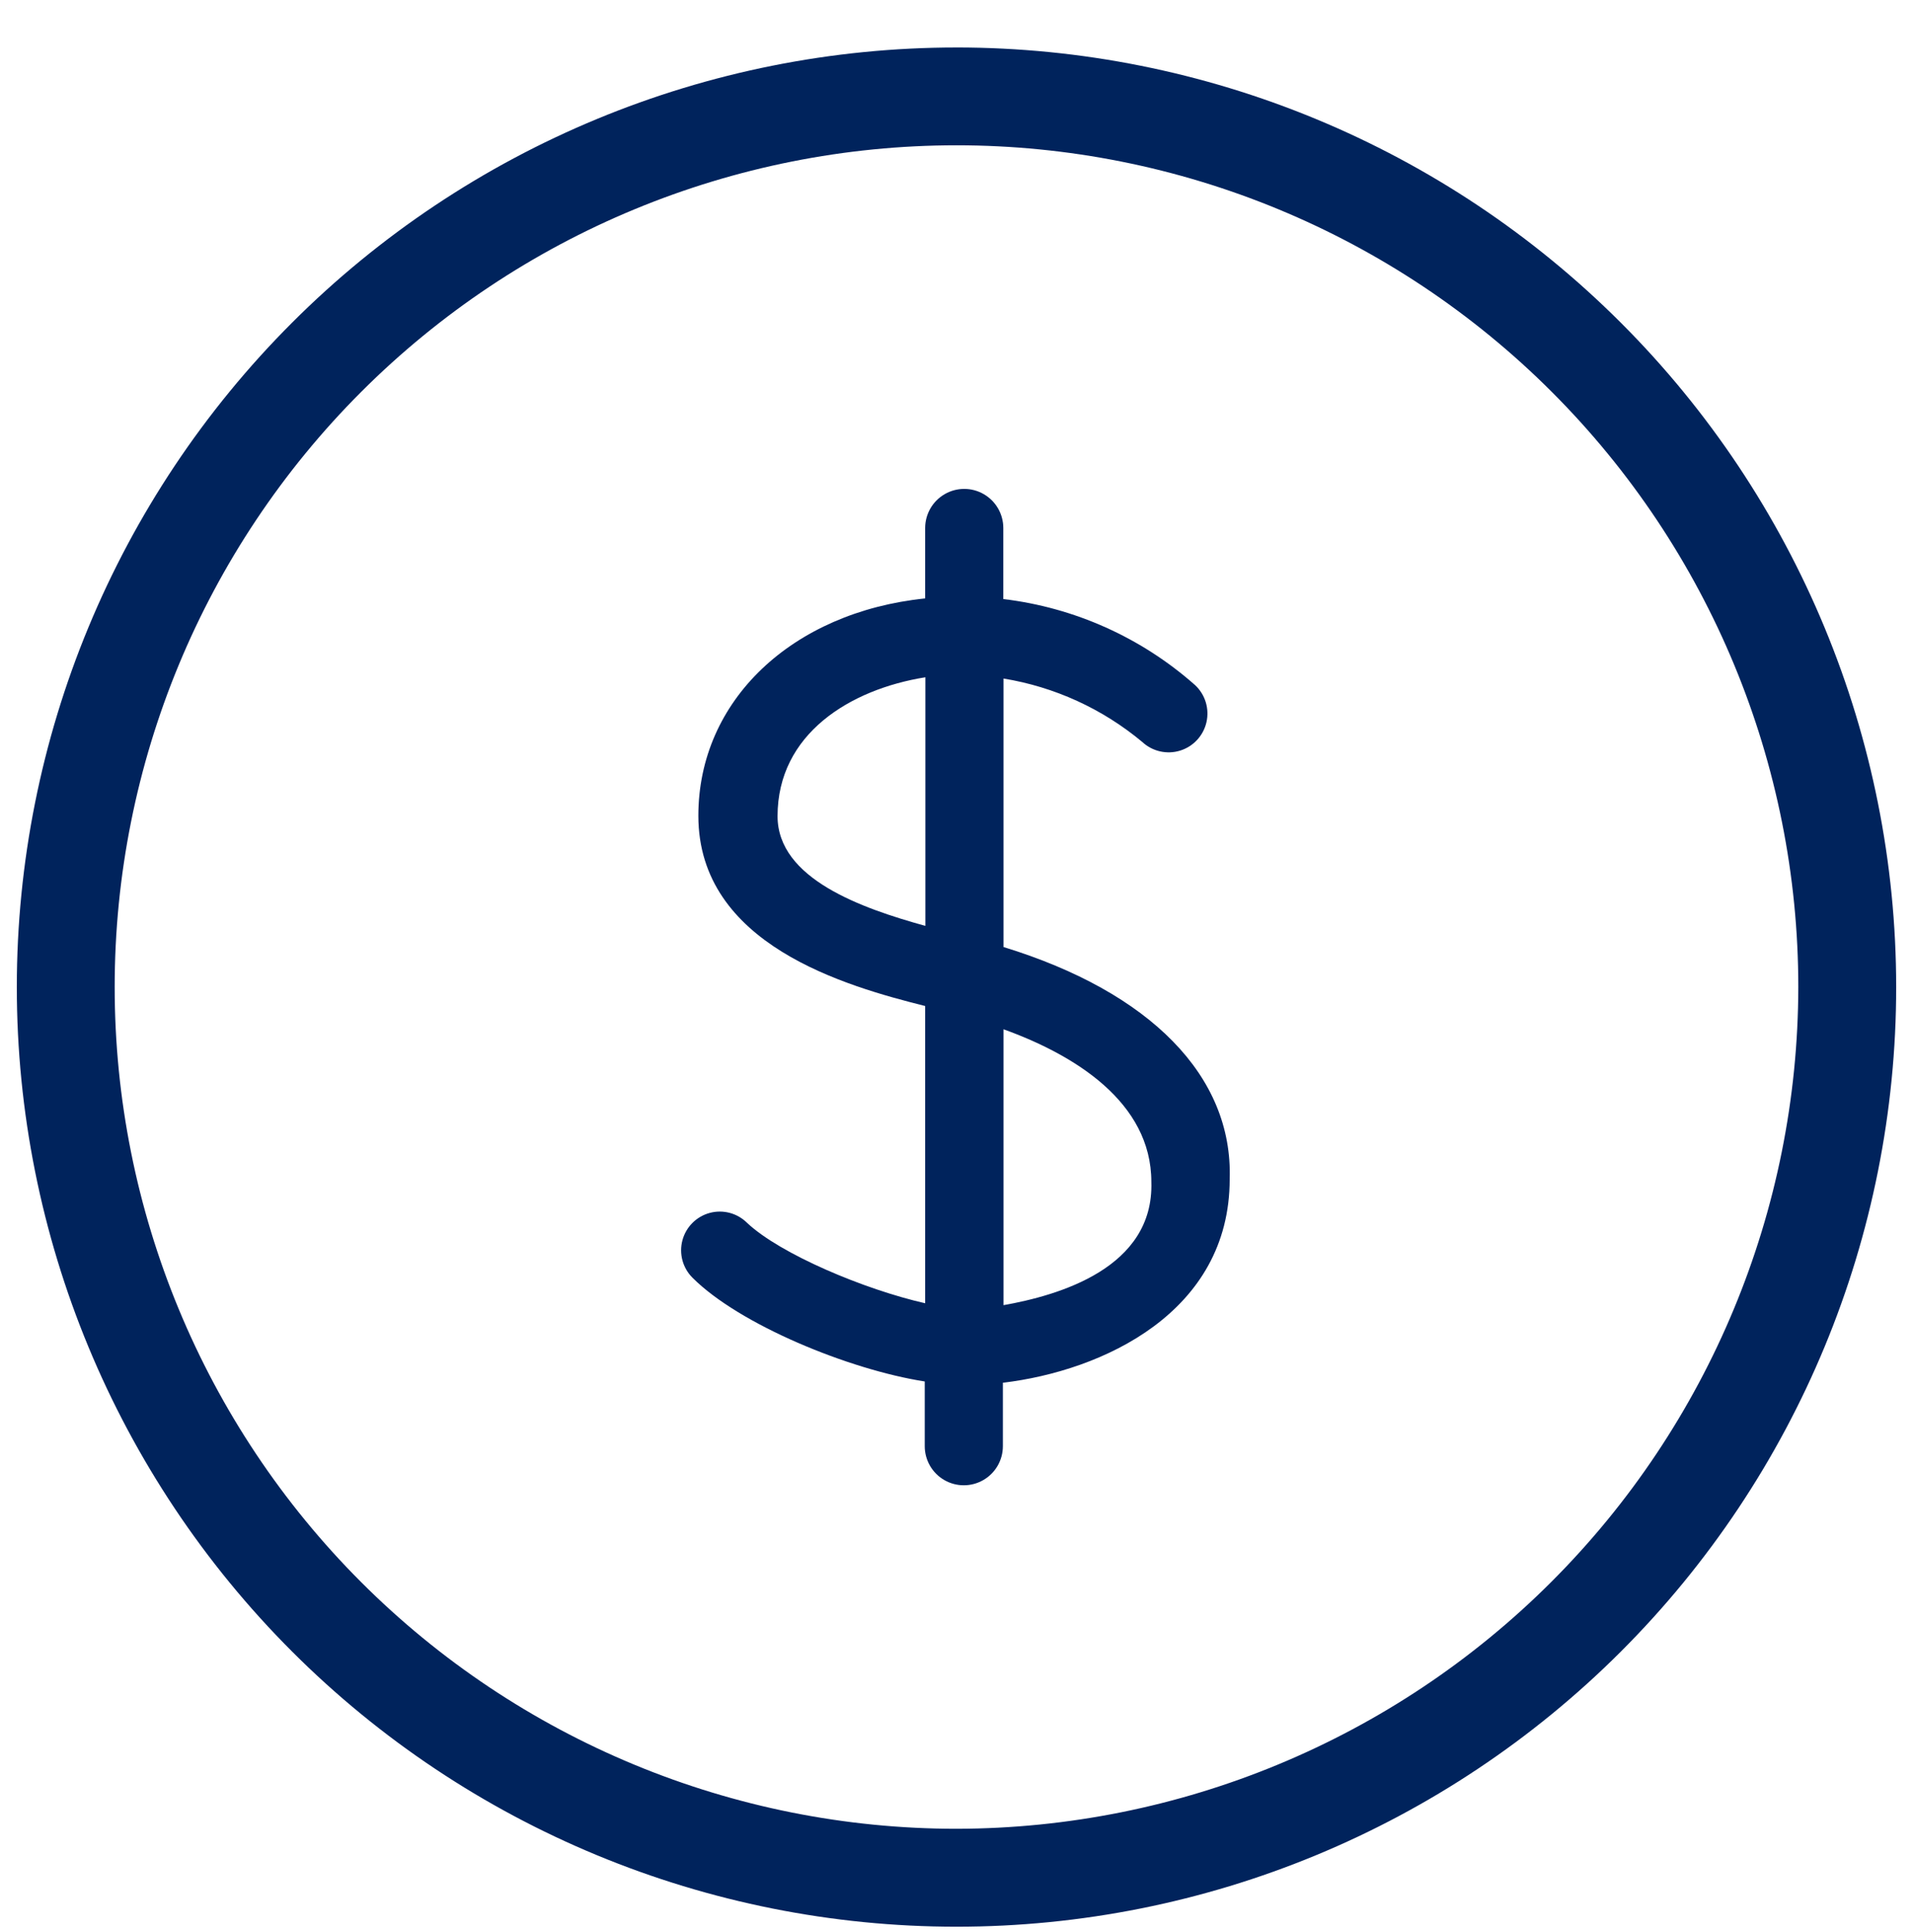
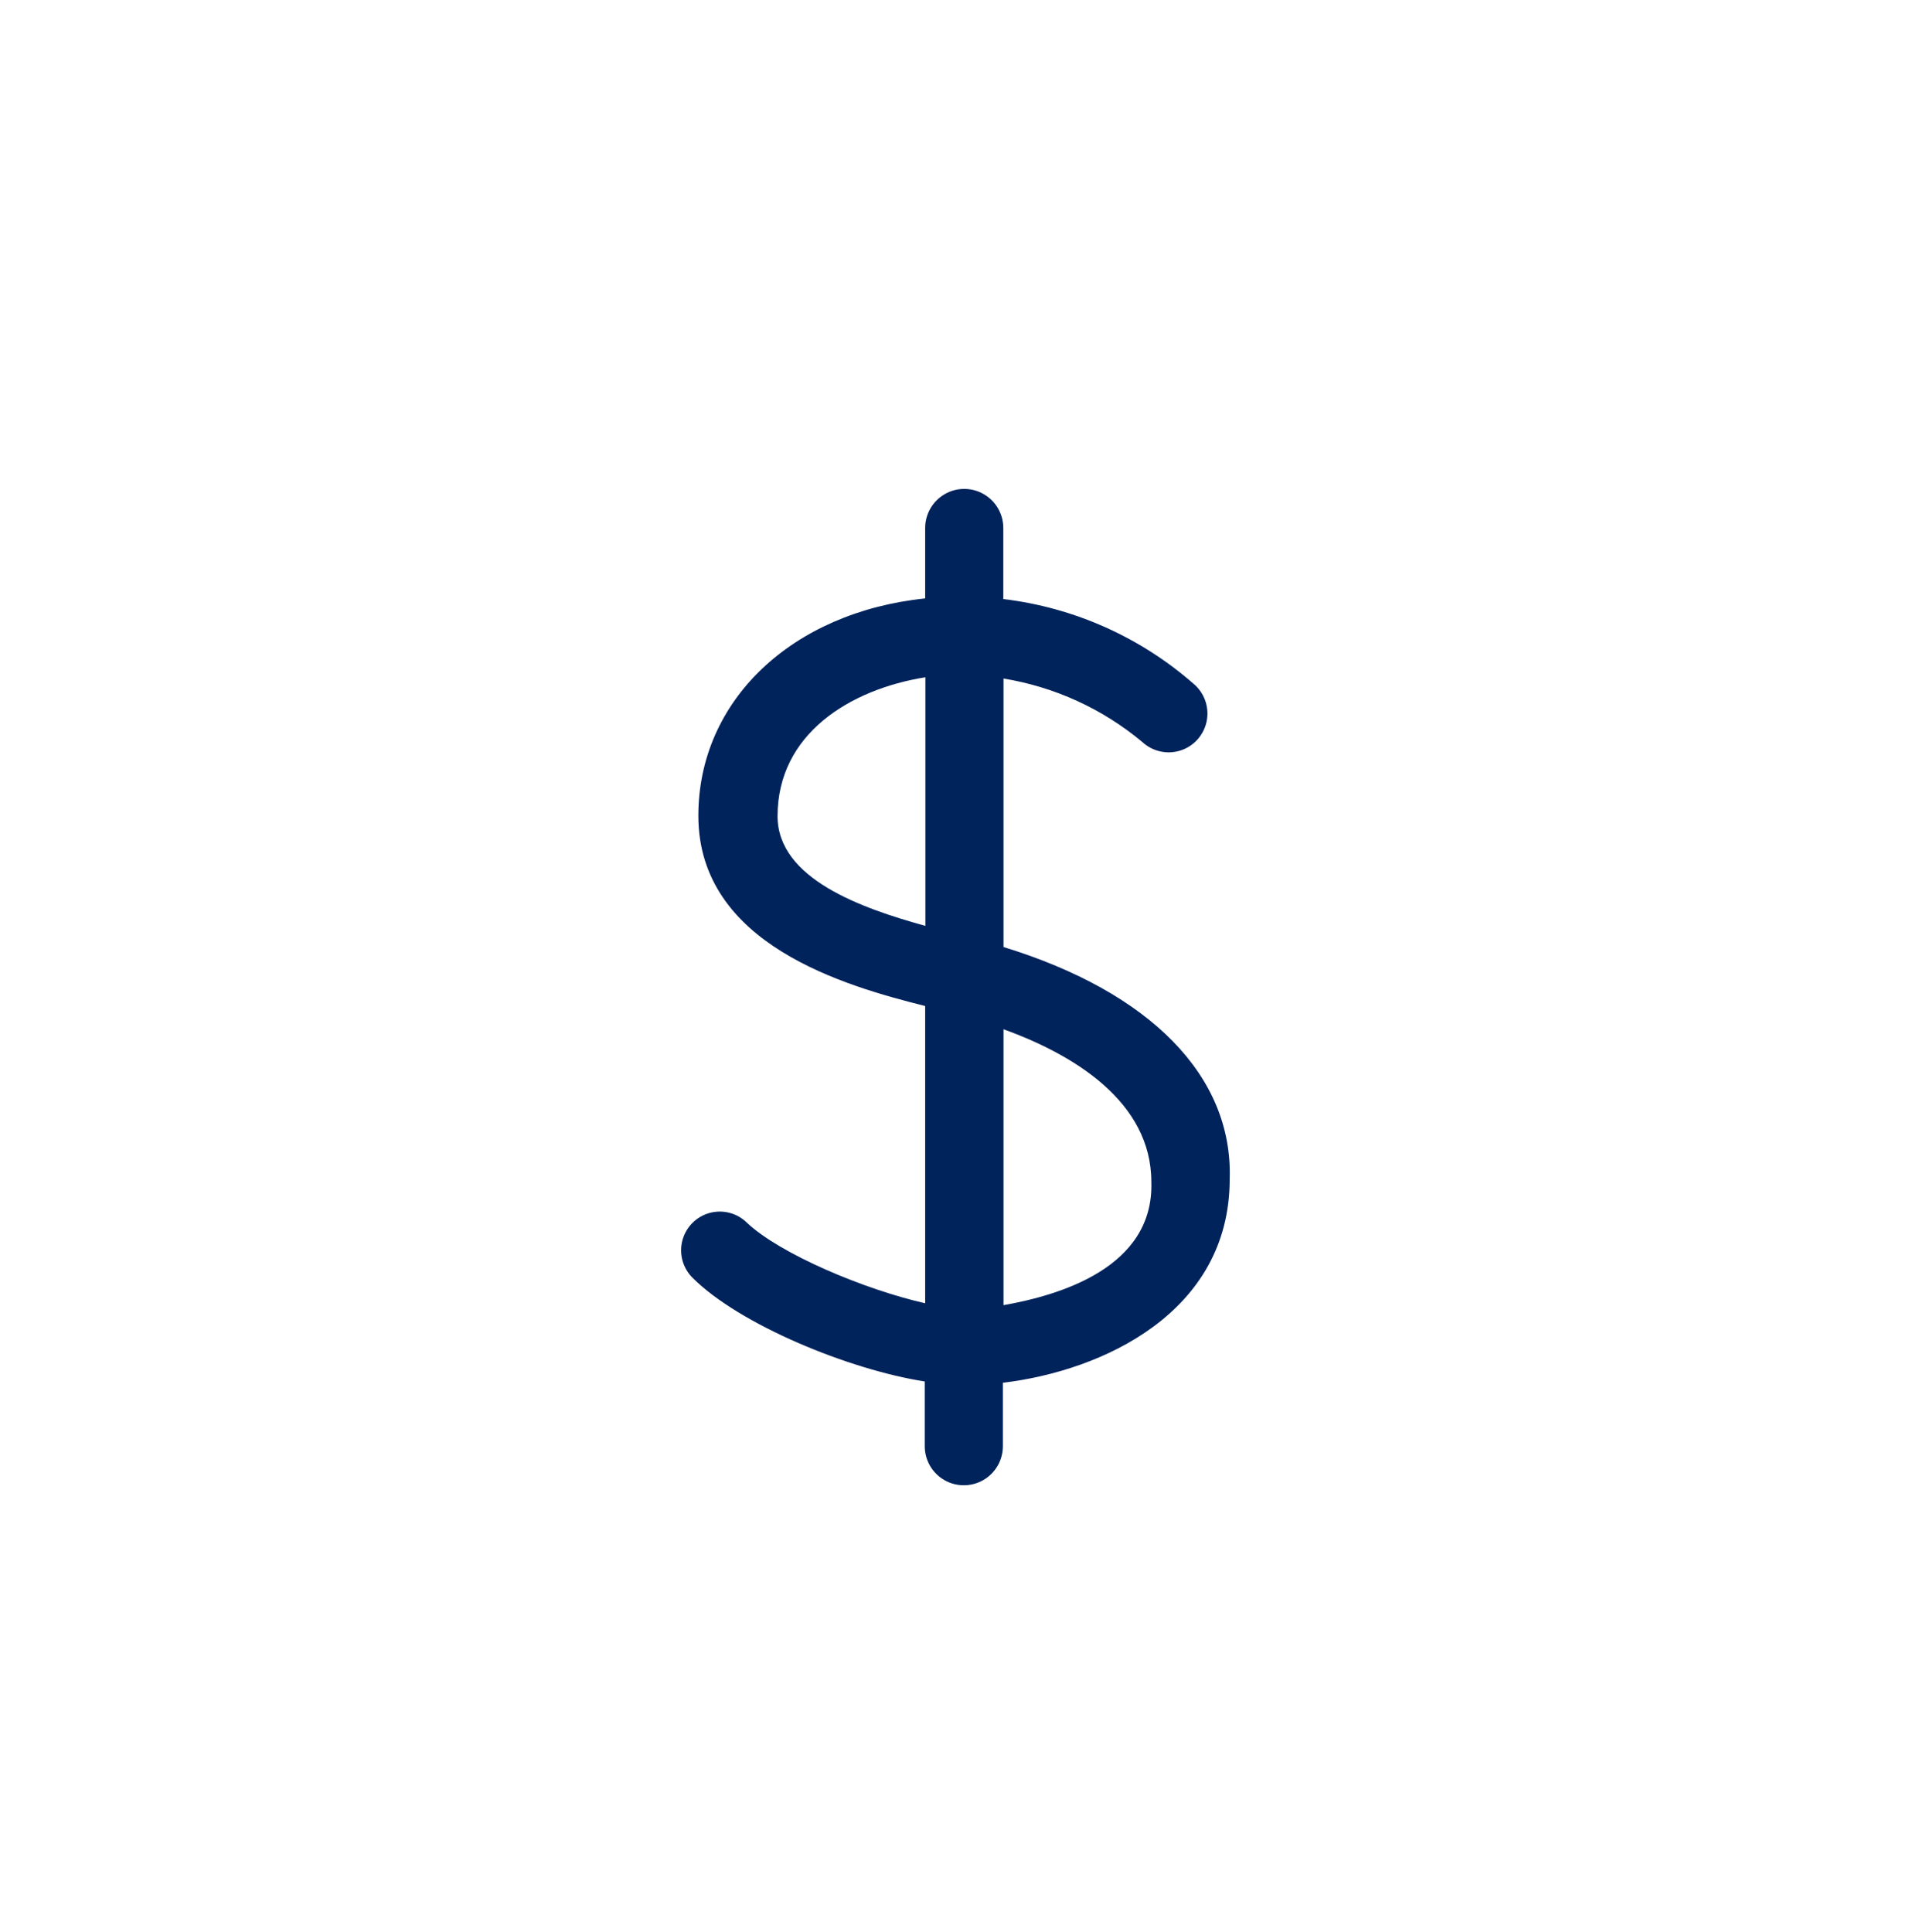
<svg xmlns="http://www.w3.org/2000/svg" width="910" height="919" viewBox="0 0 910 919" fill="none">
  <mask id="mask0_264_6" style="mask-type:alpha" maskUnits="userSpaceOnUse" x="0" y="0" width="910" height="919">
    <rect width="910" height="919" fill="#D9D9D9" />
  </mask>
  <g mask="url(#mask0_264_6)">
-     <path d="M455 22.594C336.445 22.594 222.751 69.689 138.924 153.516C55.097 237.344 8 351.036 8 469.589C8 588.135 55.096 701.836 138.924 785.663C222.752 869.489 336.445 916.585 455 916.585C573.546 916.585 687.249 869.49 771.076 785.663C854.903 701.835 902 588.143 902 469.589C901.974 351.044 854.871 237.368 771.043 153.542C687.224 69.715 573.538 22.619 455 22.585V22.594ZM455 869.995C348.798 869.995 246.945 827.806 171.841 752.707C96.744 677.61 54.552 575.761 54.552 469.559C54.552 363.358 96.741 261.506 171.841 186.403C246.939 111.31 348.789 69.123 455 69.123C561.202 69.123 663.055 111.312 738.15 186.403C813.248 261.5 855.44 363.35 855.44 469.559C855.279 575.71 813.038 677.47 737.974 752.531C662.913 827.592 561.152 869.836 455 869.995Z" fill="#00235C" />
    <path d="M477.365 450.528V322.8C501.665 326.771 524.455 337.189 543.366 352.972C548.196 357.464 555.046 359.035 561.348 357.097C567.646 355.156 572.433 349.999 573.905 343.569C575.376 337.136 573.31 330.408 568.48 325.917C542.94 303.305 511.122 289.027 477.264 284.984V251.191C477.264 244.545 473.719 238.403 467.97 235.08C462.221 231.754 455.135 231.754 449.386 235.08C443.634 238.403 440.092 244.545 440.092 251.191V284.683C376.803 291.221 332.201 333.159 332.201 388.072C332.201 449.522 402.521 469.133 440.092 478.588V619.993C411.26 613.456 371.28 596.66 355.407 581.774C350.76 577.122 343.984 575.305 337.637 577.007C331.286 578.71 326.329 583.676 324.628 590.031C322.925 596.388 324.743 603.169 329.39 607.821C351.692 630.149 403.83 651.57 439.893 657.204V687.979C439.893 694.628 443.434 700.77 449.183 704.093C454.936 707.416 462.019 707.416 467.771 704.093C473.519 700.77 477.061 694.628 477.061 687.979V657.807C524.478 652.176 584.953 624.315 584.953 560.955C586.561 511.975 547.183 471.948 477.363 450.526L477.365 450.528ZM440.198 440.471C410.06 432.122 369.877 418.142 369.877 388.272C369.877 349.149 404.334 327.928 440.198 322.196V440.471ZM477.365 621.502V489.651C510.818 501.718 547.685 524.147 547.685 562.265C548.993 603.3 503.487 616.274 477.365 620.9V621.502Z" fill="#00235C" />
  </g>
</svg>